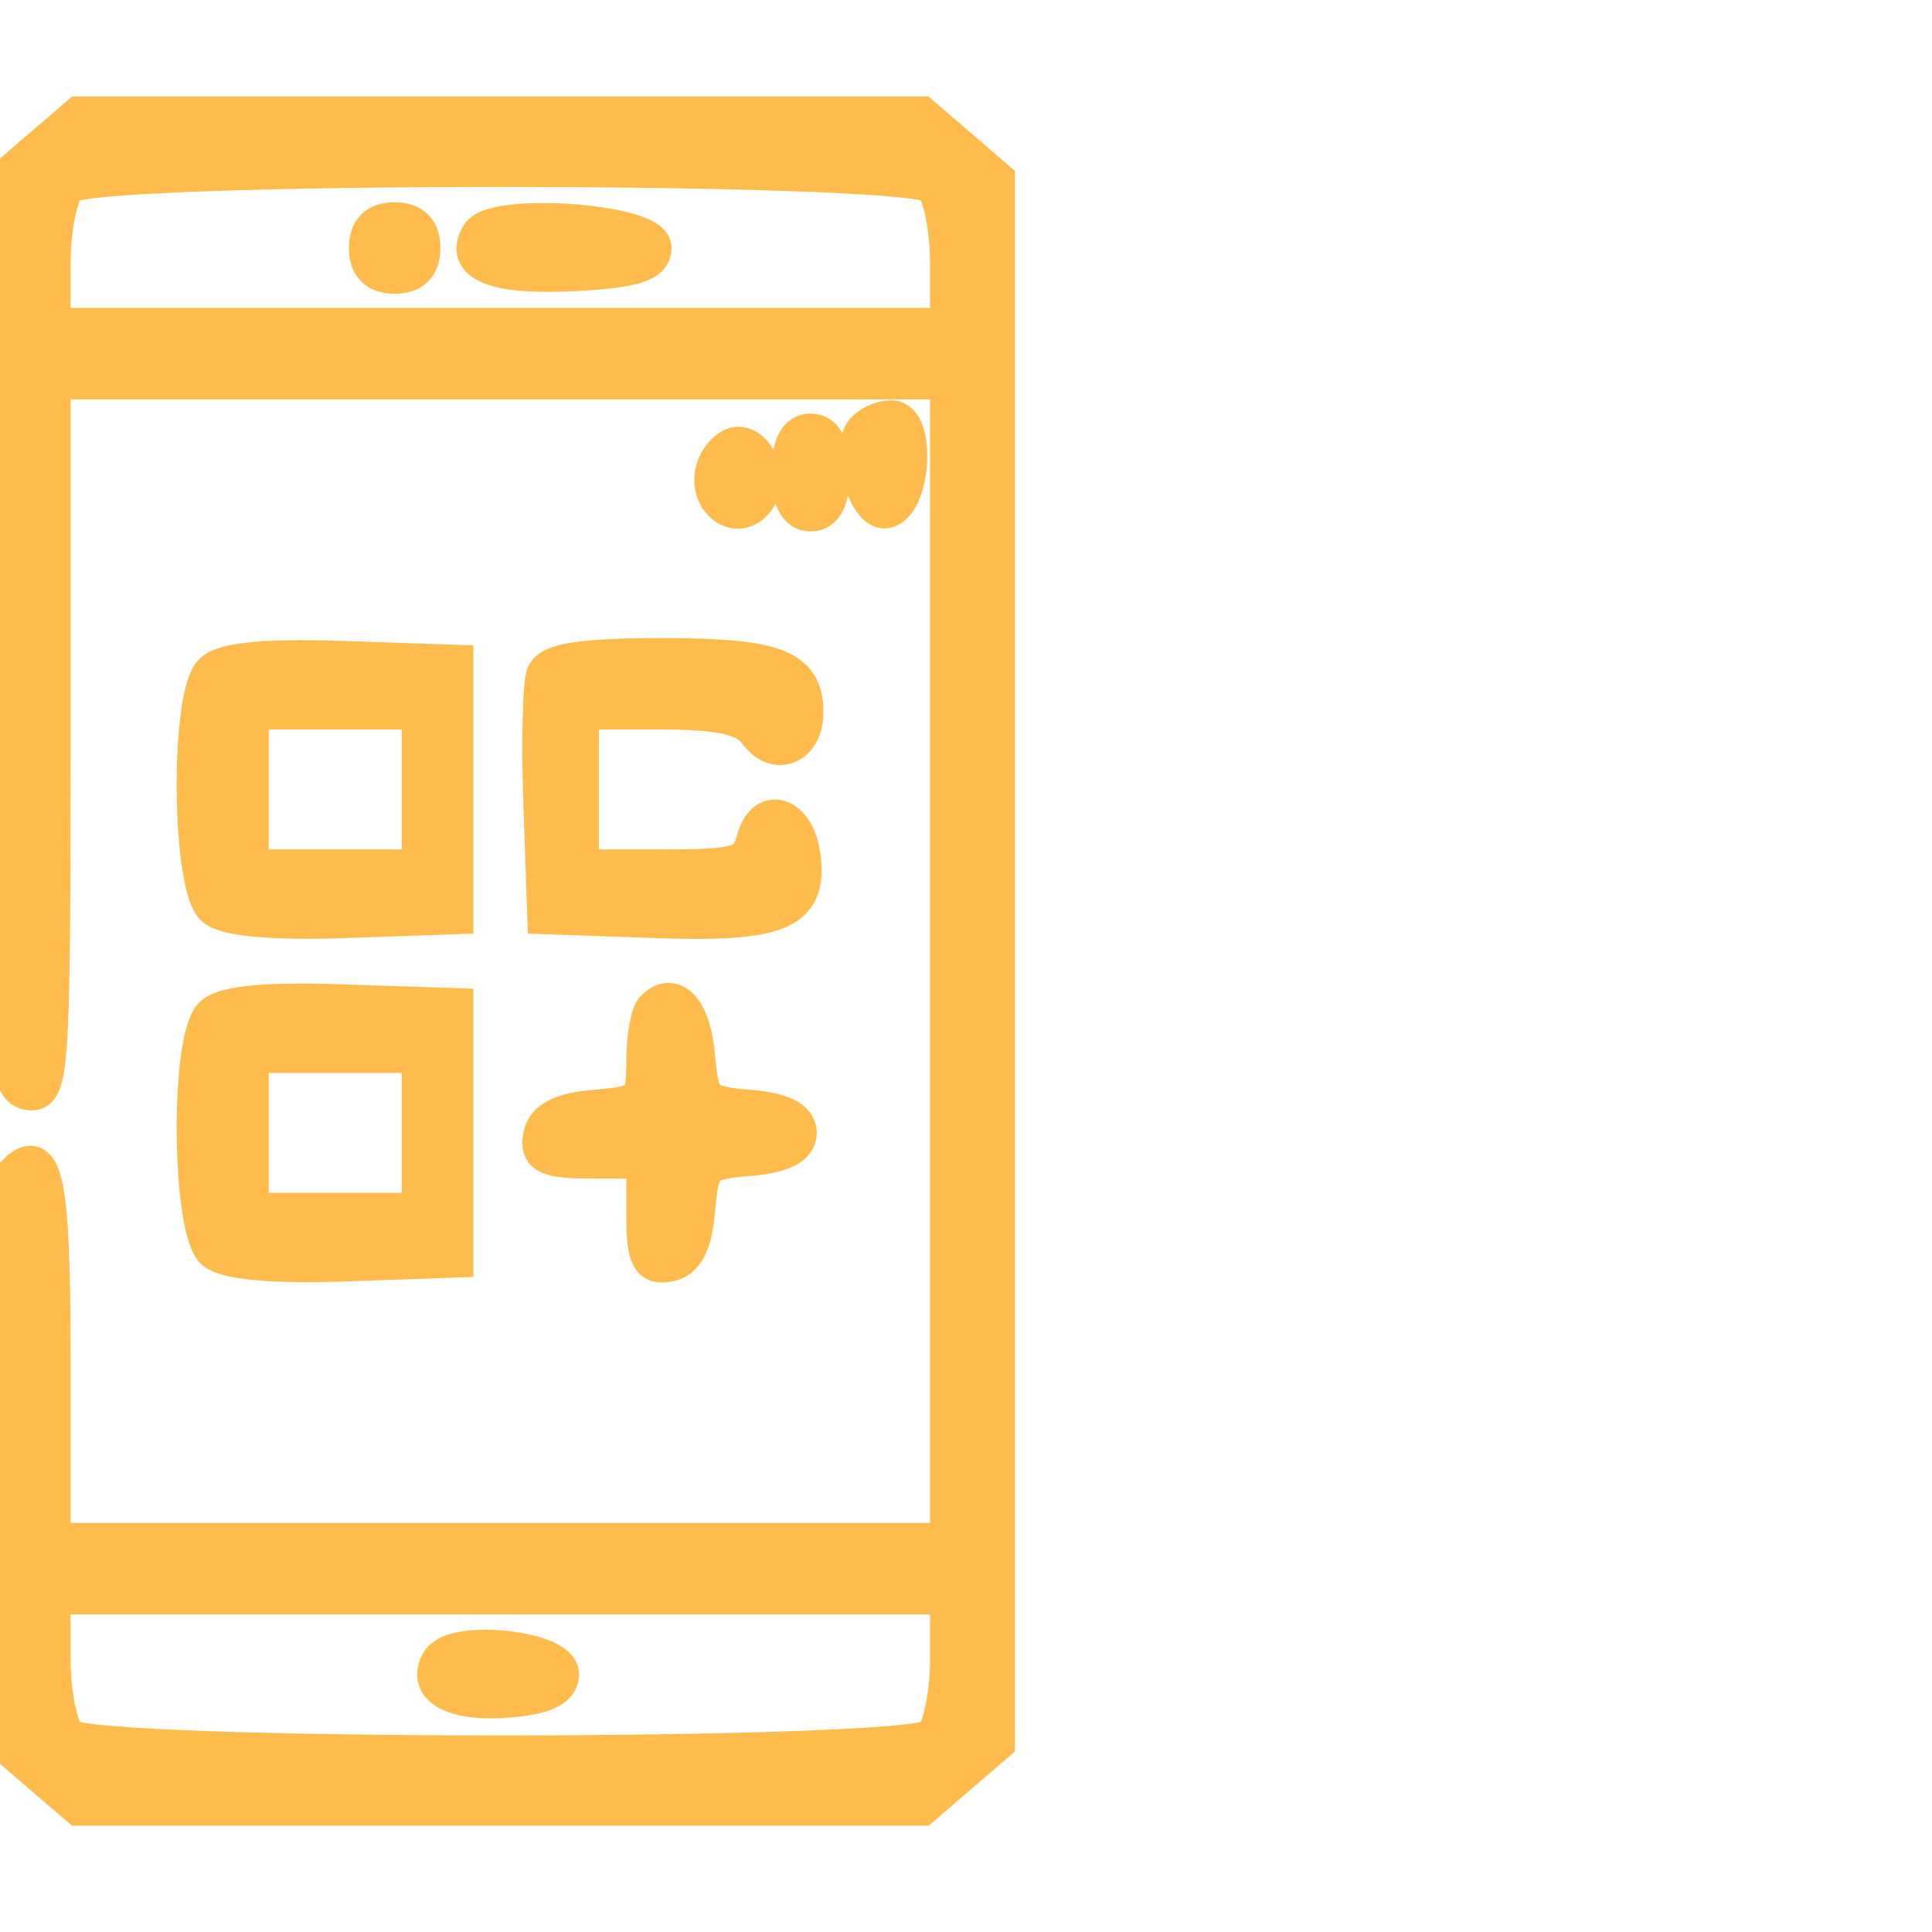
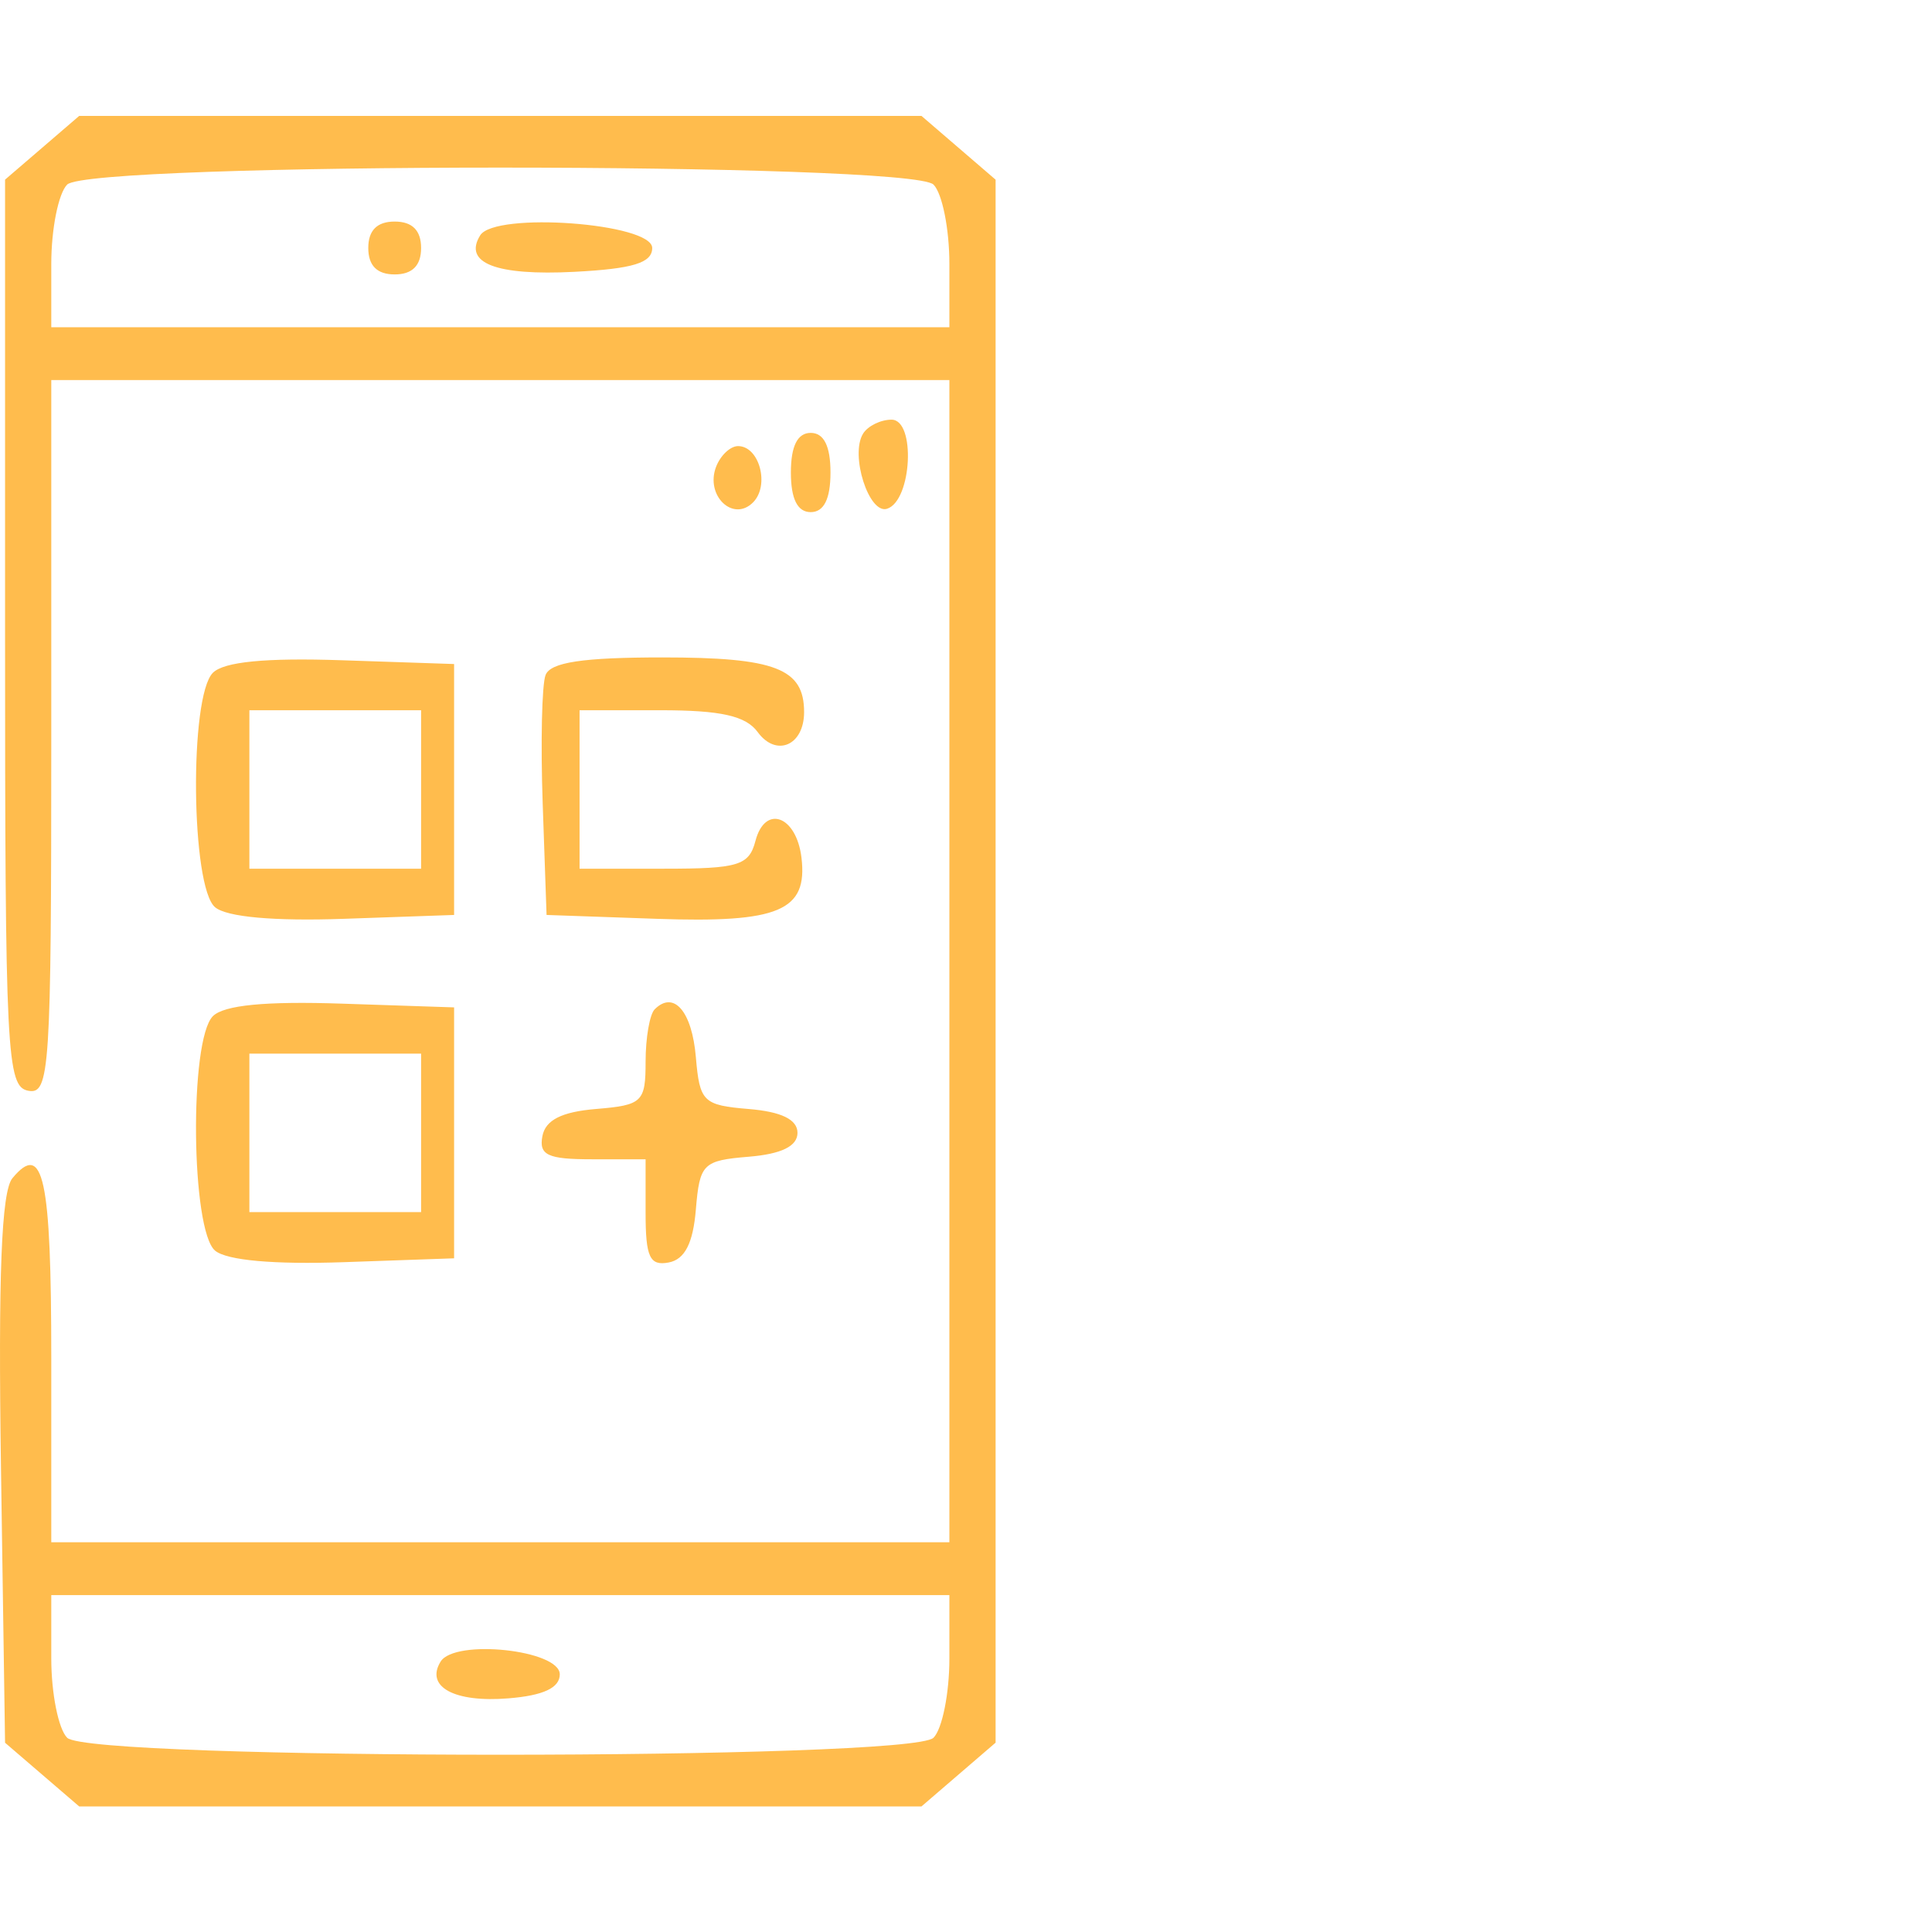
<svg xmlns="http://www.w3.org/2000/svg" width="50" height="50" viewBox="0 0 50 50" fill="none">
  <g clip-path="url(#clip0_1_1560)">
    <mask id="path-1-outside-1_1_1560" maskUnits="userSpaceOnUse" x="-1" y="2" width="28" height="46" fill="black">
-       <rect fill="white" x="-1" y="2" width="28" height="46" />
-       <path fill-rule="evenodd" clip-rule="evenodd" d="M1.09 3.825L0.131 4.649V16.381C0.131 27.282 0.173 28.12 0.729 28.228C1.287 28.335 1.327 27.718 1.327 19.089V9.836H12.948H24.57V24.875V39.914H12.948H1.327V35.149C1.327 30.476 1.122 29.526 0.321 30.492C0.036 30.836 -0.049 33.004 0.026 38.038L0.131 45.102L1.09 45.926L2.049 46.75H12.948H23.848L24.807 45.925L25.766 45.1V24.875V4.65L24.807 3.825L23.848 3H12.948H2.049L1.09 3.825ZM1.738 4.777C1.512 5.003 1.327 5.926 1.327 6.828V8.469H12.948H24.57V6.828C24.57 5.926 24.385 5.003 24.159 4.777C23.573 4.191 2.324 4.191 1.738 4.777ZM9.531 6.418C9.531 6.874 9.758 7.102 10.214 7.102C10.67 7.102 10.898 6.874 10.898 6.418C10.898 5.962 10.67 5.734 10.214 5.734C9.758 5.734 9.531 5.962 9.531 6.418ZM12.427 6.091C11.983 6.808 12.838 7.139 14.864 7.035C16.381 6.956 16.879 6.804 16.879 6.418C16.879 5.774 12.808 5.475 12.427 6.091ZM22.336 11.223C21.994 11.775 22.489 13.321 22.959 13.166C23.601 12.956 23.705 10.861 23.073 10.861C22.791 10.861 22.459 11.024 22.336 11.223ZM20.468 12.229C20.468 12.912 20.639 13.254 20.981 13.254C21.323 13.254 21.493 12.912 21.493 12.229C21.493 11.545 21.323 11.203 20.981 11.203C20.639 11.203 20.468 11.545 20.468 12.229ZM18.532 12.081C18.247 12.823 18.97 13.521 19.488 13.003C19.926 12.566 19.654 11.545 19.101 11.545C18.901 11.545 18.645 11.786 18.532 12.081ZM5.509 17.412C4.895 18.026 4.942 22.962 5.567 23.48C5.871 23.733 7.09 23.842 8.899 23.779L11.752 23.679V20.432V17.185L8.842 17.087C6.871 17.021 5.795 17.126 5.509 17.412ZM14.119 17.47C14.023 17.72 13.99 19.22 14.045 20.802L14.145 23.679L16.998 23.779C20.16 23.889 20.907 23.574 20.742 22.196C20.611 21.108 19.799 20.813 19.551 21.763C19.384 22.4 19.112 22.482 17.181 22.482H14.999V20.432V18.381H17.098C18.655 18.381 19.303 18.526 19.609 18.946C20.09 19.603 20.81 19.293 20.81 18.429C20.81 17.3 20.067 17.014 17.142 17.014C15.084 17.014 14.246 17.14 14.119 17.47ZM6.454 20.432V22.482H8.676H10.898V20.432V18.381H8.676H6.454V20.432ZM5.509 26.299C4.895 26.913 4.942 31.848 5.567 32.367C5.871 32.619 7.09 32.728 8.899 32.665L11.752 32.565V29.318V26.071L8.842 25.974C6.871 25.908 5.795 26.012 5.509 26.299ZM16.943 26.121C16.814 26.25 16.708 26.86 16.708 27.475C16.708 28.52 16.625 28.601 15.429 28.7C14.535 28.774 14.116 28.986 14.037 29.404C13.944 29.894 14.175 30.002 15.316 30.002H16.708V31.394C16.708 32.535 16.816 32.766 17.306 32.673C17.722 32.594 17.937 32.176 18.009 31.3C18.108 30.117 18.191 30.034 19.377 29.936C20.224 29.866 20.639 29.663 20.639 29.318C20.639 28.974 20.224 28.771 19.377 28.701C18.196 28.603 18.108 28.515 18.009 27.36C17.909 26.173 17.438 25.626 16.943 26.121ZM6.454 29.318V31.369H8.676H10.898V29.318V27.268H8.676H6.454V29.318ZM1.327 42.922C1.327 43.824 1.512 44.747 1.738 44.973C2.324 45.559 23.573 45.559 24.159 44.973C24.385 44.747 24.57 43.824 24.57 42.922V41.281H12.948H1.327V42.922ZM11.403 43.002C11 43.655 11.762 44.068 13.16 43.953C14.063 43.88 14.487 43.681 14.487 43.332C14.487 42.699 11.77 42.408 11.403 43.002Z" />
+       <path fill-rule="evenodd" clip-rule="evenodd" d="M1.09 3.825L0.131 4.649V16.381C0.131 27.282 0.173 28.12 0.729 28.228C1.287 28.335 1.327 27.718 1.327 19.089V9.836H12.948H24.57V24.875V39.914H12.948H1.327V35.149C1.327 30.476 1.122 29.526 0.321 30.492C0.036 30.836 -0.049 33.004 0.026 38.038L0.131 45.102L1.09 45.926L2.049 46.75H12.948H23.848L24.807 45.925L25.766 45.1V24.875V4.65L24.807 3.825L23.848 3H12.948H2.049L1.09 3.825ZM1.738 4.777C1.512 5.003 1.327 5.926 1.327 6.828V8.469H12.948H24.57V6.828C24.57 5.926 24.385 5.003 24.159 4.777C23.573 4.191 2.324 4.191 1.738 4.777ZM9.531 6.418C9.531 6.874 9.758 7.102 10.214 7.102C10.67 7.102 10.898 6.874 10.898 6.418C10.898 5.962 10.67 5.734 10.214 5.734C9.758 5.734 9.531 5.962 9.531 6.418ZM12.427 6.091C11.983 6.808 12.838 7.139 14.864 7.035C16.381 6.956 16.879 6.804 16.879 6.418C16.879 5.774 12.808 5.475 12.427 6.091ZM22.336 11.223C21.994 11.775 22.489 13.321 22.959 13.166C23.601 12.956 23.705 10.861 23.073 10.861C22.791 10.861 22.459 11.024 22.336 11.223ZM20.468 12.229C20.468 12.912 20.639 13.254 20.981 13.254C21.323 13.254 21.493 12.912 21.493 12.229C21.493 11.545 21.323 11.203 20.981 11.203C20.639 11.203 20.468 11.545 20.468 12.229ZM18.532 12.081C18.247 12.823 18.97 13.521 19.488 13.003C19.926 12.566 19.654 11.545 19.101 11.545C18.901 11.545 18.645 11.786 18.532 12.081ZM5.509 17.412C4.895 18.026 4.942 22.962 5.567 23.48C5.871 23.733 7.09 23.842 8.899 23.779L11.752 23.679V17.185L8.842 17.087C6.871 17.021 5.795 17.126 5.509 17.412ZM14.119 17.47C14.023 17.72 13.99 19.22 14.045 20.802L14.145 23.679L16.998 23.779C20.16 23.889 20.907 23.574 20.742 22.196C20.611 21.108 19.799 20.813 19.551 21.763C19.384 22.4 19.112 22.482 17.181 22.482H14.999V20.432V18.381H17.098C18.655 18.381 19.303 18.526 19.609 18.946C20.09 19.603 20.81 19.293 20.81 18.429C20.81 17.3 20.067 17.014 17.142 17.014C15.084 17.014 14.246 17.14 14.119 17.47ZM6.454 20.432V22.482H8.676H10.898V20.432V18.381H8.676H6.454V20.432ZM5.509 26.299C4.895 26.913 4.942 31.848 5.567 32.367C5.871 32.619 7.09 32.728 8.899 32.665L11.752 32.565V29.318V26.071L8.842 25.974C6.871 25.908 5.795 26.012 5.509 26.299ZM16.943 26.121C16.814 26.25 16.708 26.86 16.708 27.475C16.708 28.52 16.625 28.601 15.429 28.7C14.535 28.774 14.116 28.986 14.037 29.404C13.944 29.894 14.175 30.002 15.316 30.002H16.708V31.394C16.708 32.535 16.816 32.766 17.306 32.673C17.722 32.594 17.937 32.176 18.009 31.3C18.108 30.117 18.191 30.034 19.377 29.936C20.224 29.866 20.639 29.663 20.639 29.318C20.639 28.974 20.224 28.771 19.377 28.701C18.196 28.603 18.108 28.515 18.009 27.36C17.909 26.173 17.438 25.626 16.943 26.121ZM6.454 29.318V31.369H8.676H10.898V29.318V27.268H8.676H6.454V29.318ZM1.327 42.922C1.327 43.824 1.512 44.747 1.738 44.973C2.324 45.559 23.573 45.559 24.159 44.973C24.385 44.747 24.57 43.824 24.57 42.922V41.281H12.948H1.327V42.922ZM11.403 43.002C11 43.655 11.762 44.068 13.16 43.953C14.063 43.88 14.487 43.681 14.487 43.332C14.487 42.699 11.77 42.408 11.403 43.002Z" />
    </mask>
    <path fill-rule="evenodd" clip-rule="evenodd" d="M1.09 3.825L0.131 4.649V16.381C0.131 27.282 0.173 28.12 0.729 28.228C1.287 28.335 1.327 27.718 1.327 19.089V9.836H12.948H24.57V24.875V39.914H12.948H1.327V35.149C1.327 30.476 1.122 29.526 0.321 30.492C0.036 30.836 -0.049 33.004 0.026 38.038L0.131 45.102L1.09 45.926L2.049 46.75H12.948H23.848L24.807 45.925L25.766 45.1V24.875V4.65L24.807 3.825L23.848 3H12.948H2.049L1.09 3.825ZM1.738 4.777C1.512 5.003 1.327 5.926 1.327 6.828V8.469H12.948H24.57V6.828C24.57 5.926 24.385 5.003 24.159 4.777C23.573 4.191 2.324 4.191 1.738 4.777ZM9.531 6.418C9.531 6.874 9.758 7.102 10.214 7.102C10.67 7.102 10.898 6.874 10.898 6.418C10.898 5.962 10.67 5.734 10.214 5.734C9.758 5.734 9.531 5.962 9.531 6.418ZM12.427 6.091C11.983 6.808 12.838 7.139 14.864 7.035C16.381 6.956 16.879 6.804 16.879 6.418C16.879 5.774 12.808 5.475 12.427 6.091ZM22.336 11.223C21.994 11.775 22.489 13.321 22.959 13.166C23.601 12.956 23.705 10.861 23.073 10.861C22.791 10.861 22.459 11.024 22.336 11.223ZM20.468 12.229C20.468 12.912 20.639 13.254 20.981 13.254C21.323 13.254 21.493 12.912 21.493 12.229C21.493 11.545 21.323 11.203 20.981 11.203C20.639 11.203 20.468 11.545 20.468 12.229ZM18.532 12.081C18.247 12.823 18.97 13.521 19.488 13.003C19.926 12.566 19.654 11.545 19.101 11.545C18.901 11.545 18.645 11.786 18.532 12.081ZM5.509 17.412C4.895 18.026 4.942 22.962 5.567 23.48C5.871 23.733 7.09 23.842 8.899 23.779L11.752 23.679V20.432V17.185L8.842 17.087C6.871 17.021 5.795 17.126 5.509 17.412ZM14.119 17.47C14.023 17.72 13.99 19.22 14.045 20.802L14.145 23.679L16.998 23.779C20.16 23.889 20.907 23.574 20.742 22.196C20.611 21.108 19.799 20.813 19.551 21.763C19.384 22.4 19.112 22.482 17.181 22.482H14.999V20.432V18.381H17.098C18.655 18.381 19.303 18.526 19.609 18.946C20.09 19.603 20.81 19.293 20.81 18.429C20.81 17.3 20.067 17.014 17.142 17.014C15.084 17.014 14.246 17.14 14.119 17.47ZM6.454 20.432V22.482H8.676H10.898V20.432V18.381H8.676H6.454V20.432ZM5.509 26.299C4.895 26.913 4.942 31.848 5.567 32.367C5.871 32.619 7.09 32.728 8.899 32.665L11.752 32.565V29.318V26.071L8.842 25.974C6.871 25.908 5.795 26.012 5.509 26.299ZM16.943 26.121C16.814 26.25 16.708 26.86 16.708 27.475C16.708 28.52 16.625 28.601 15.429 28.7C14.535 28.774 14.116 28.986 14.037 29.404C13.944 29.894 14.175 30.002 15.316 30.002H16.708V31.394C16.708 32.535 16.816 32.766 17.306 32.673C17.722 32.594 17.937 32.176 18.009 31.3C18.108 30.117 18.191 30.034 19.377 29.936C20.224 29.866 20.639 29.663 20.639 29.318C20.639 28.974 20.224 28.771 19.377 28.701C18.196 28.603 18.108 28.515 18.009 27.36C17.909 26.173 17.438 25.626 16.943 26.121ZM6.454 29.318V31.369H8.676H10.898V29.318V27.268H8.676H6.454V29.318ZM1.327 42.922C1.327 43.824 1.512 44.747 1.738 44.973C2.324 45.559 23.573 45.559 24.159 44.973C24.385 44.747 24.57 43.824 24.57 42.922V41.281H12.948H1.327V42.922ZM11.403 43.002C11 43.655 11.762 44.068 13.16 43.953C14.063 43.88 14.487 43.681 14.487 43.332C14.487 42.699 11.77 42.408 11.403 43.002Z" fill="#FFBC4D" />
-     <path fill-rule="evenodd" clip-rule="evenodd" d="M1.09 3.825L0.131 4.649V16.381C0.131 27.282 0.173 28.12 0.729 28.228C1.287 28.335 1.327 27.718 1.327 19.089V9.836H12.948H24.57V24.875V39.914H12.948H1.327V35.149C1.327 30.476 1.122 29.526 0.321 30.492C0.036 30.836 -0.049 33.004 0.026 38.038L0.131 45.102L1.09 45.926L2.049 46.75H12.948H23.848L24.807 45.925L25.766 45.1V24.875V4.65L24.807 3.825L23.848 3H12.948H2.049L1.09 3.825ZM1.738 4.777C1.512 5.003 1.327 5.926 1.327 6.828V8.469H12.948H24.57V6.828C24.57 5.926 24.385 5.003 24.159 4.777C23.573 4.191 2.324 4.191 1.738 4.777ZM9.531 6.418C9.531 6.874 9.758 7.102 10.214 7.102C10.67 7.102 10.898 6.874 10.898 6.418C10.898 5.962 10.67 5.734 10.214 5.734C9.758 5.734 9.531 5.962 9.531 6.418ZM12.427 6.091C11.983 6.808 12.838 7.139 14.864 7.035C16.381 6.956 16.879 6.804 16.879 6.418C16.879 5.774 12.808 5.475 12.427 6.091ZM22.336 11.223C21.994 11.775 22.489 13.321 22.959 13.166C23.601 12.956 23.705 10.861 23.073 10.861C22.791 10.861 22.459 11.024 22.336 11.223ZM20.468 12.229C20.468 12.912 20.639 13.254 20.981 13.254C21.323 13.254 21.493 12.912 21.493 12.229C21.493 11.545 21.323 11.203 20.981 11.203C20.639 11.203 20.468 11.545 20.468 12.229ZM18.532 12.081C18.247 12.823 18.97 13.521 19.488 13.003C19.926 12.566 19.654 11.545 19.101 11.545C18.901 11.545 18.645 11.786 18.532 12.081ZM5.509 17.412C4.895 18.026 4.942 22.962 5.567 23.48C5.871 23.733 7.09 23.842 8.899 23.779L11.752 23.679V20.432V17.185L8.842 17.087C6.871 17.021 5.795 17.126 5.509 17.412ZM14.119 17.47C14.023 17.72 13.99 19.22 14.045 20.802L14.145 23.679L16.998 23.779C20.16 23.889 20.907 23.574 20.742 22.196C20.611 21.108 19.799 20.813 19.551 21.763C19.384 22.4 19.112 22.482 17.181 22.482H14.999V20.432V18.381H17.098C18.655 18.381 19.303 18.526 19.609 18.946C20.09 19.603 20.81 19.293 20.81 18.429C20.81 17.3 20.067 17.014 17.142 17.014C15.084 17.014 14.246 17.14 14.119 17.47ZM6.454 20.432V22.482H8.676H10.898V20.432V18.381H8.676H6.454V20.432ZM5.509 26.299C4.895 26.913 4.942 31.848 5.567 32.367C5.871 32.619 7.09 32.728 8.899 32.665L11.752 32.565V29.318V26.071L8.842 25.974C6.871 25.908 5.795 26.012 5.509 26.299ZM16.943 26.121C16.814 26.25 16.708 26.86 16.708 27.475C16.708 28.52 16.625 28.601 15.429 28.7C14.535 28.774 14.116 28.986 14.037 29.404C13.944 29.894 14.175 30.002 15.316 30.002H16.708V31.394C16.708 32.535 16.816 32.766 17.306 32.673C17.722 32.594 17.937 32.176 18.009 31.3C18.108 30.117 18.191 30.034 19.377 29.936C20.224 29.866 20.639 29.663 20.639 29.318C20.639 28.974 20.224 28.771 19.377 28.701C18.196 28.603 18.108 28.515 18.009 27.36C17.909 26.173 17.438 25.626 16.943 26.121ZM6.454 29.318V31.369H8.676H10.898V29.318V27.268H8.676H6.454V29.318ZM1.327 42.922C1.327 43.824 1.512 44.747 1.738 44.973C2.324 45.559 23.573 45.559 24.159 44.973C24.385 44.747 24.57 43.824 24.57 42.922V41.281H12.948H1.327V42.922ZM11.403 43.002C11 43.655 11.762 44.068 13.16 43.953C14.063 43.88 14.487 43.681 14.487 43.332C14.487 42.699 11.77 42.408 11.403 43.002Z" stroke="#FFBC4D" mask="url(#path-1-outside-1_1_1560)" />
  </g>
  <defs>
    <clipPath id="clip0_1_1560">
      <rect width="50" height="50" fill="white" />
    </clipPath>
  </defs>
</svg>